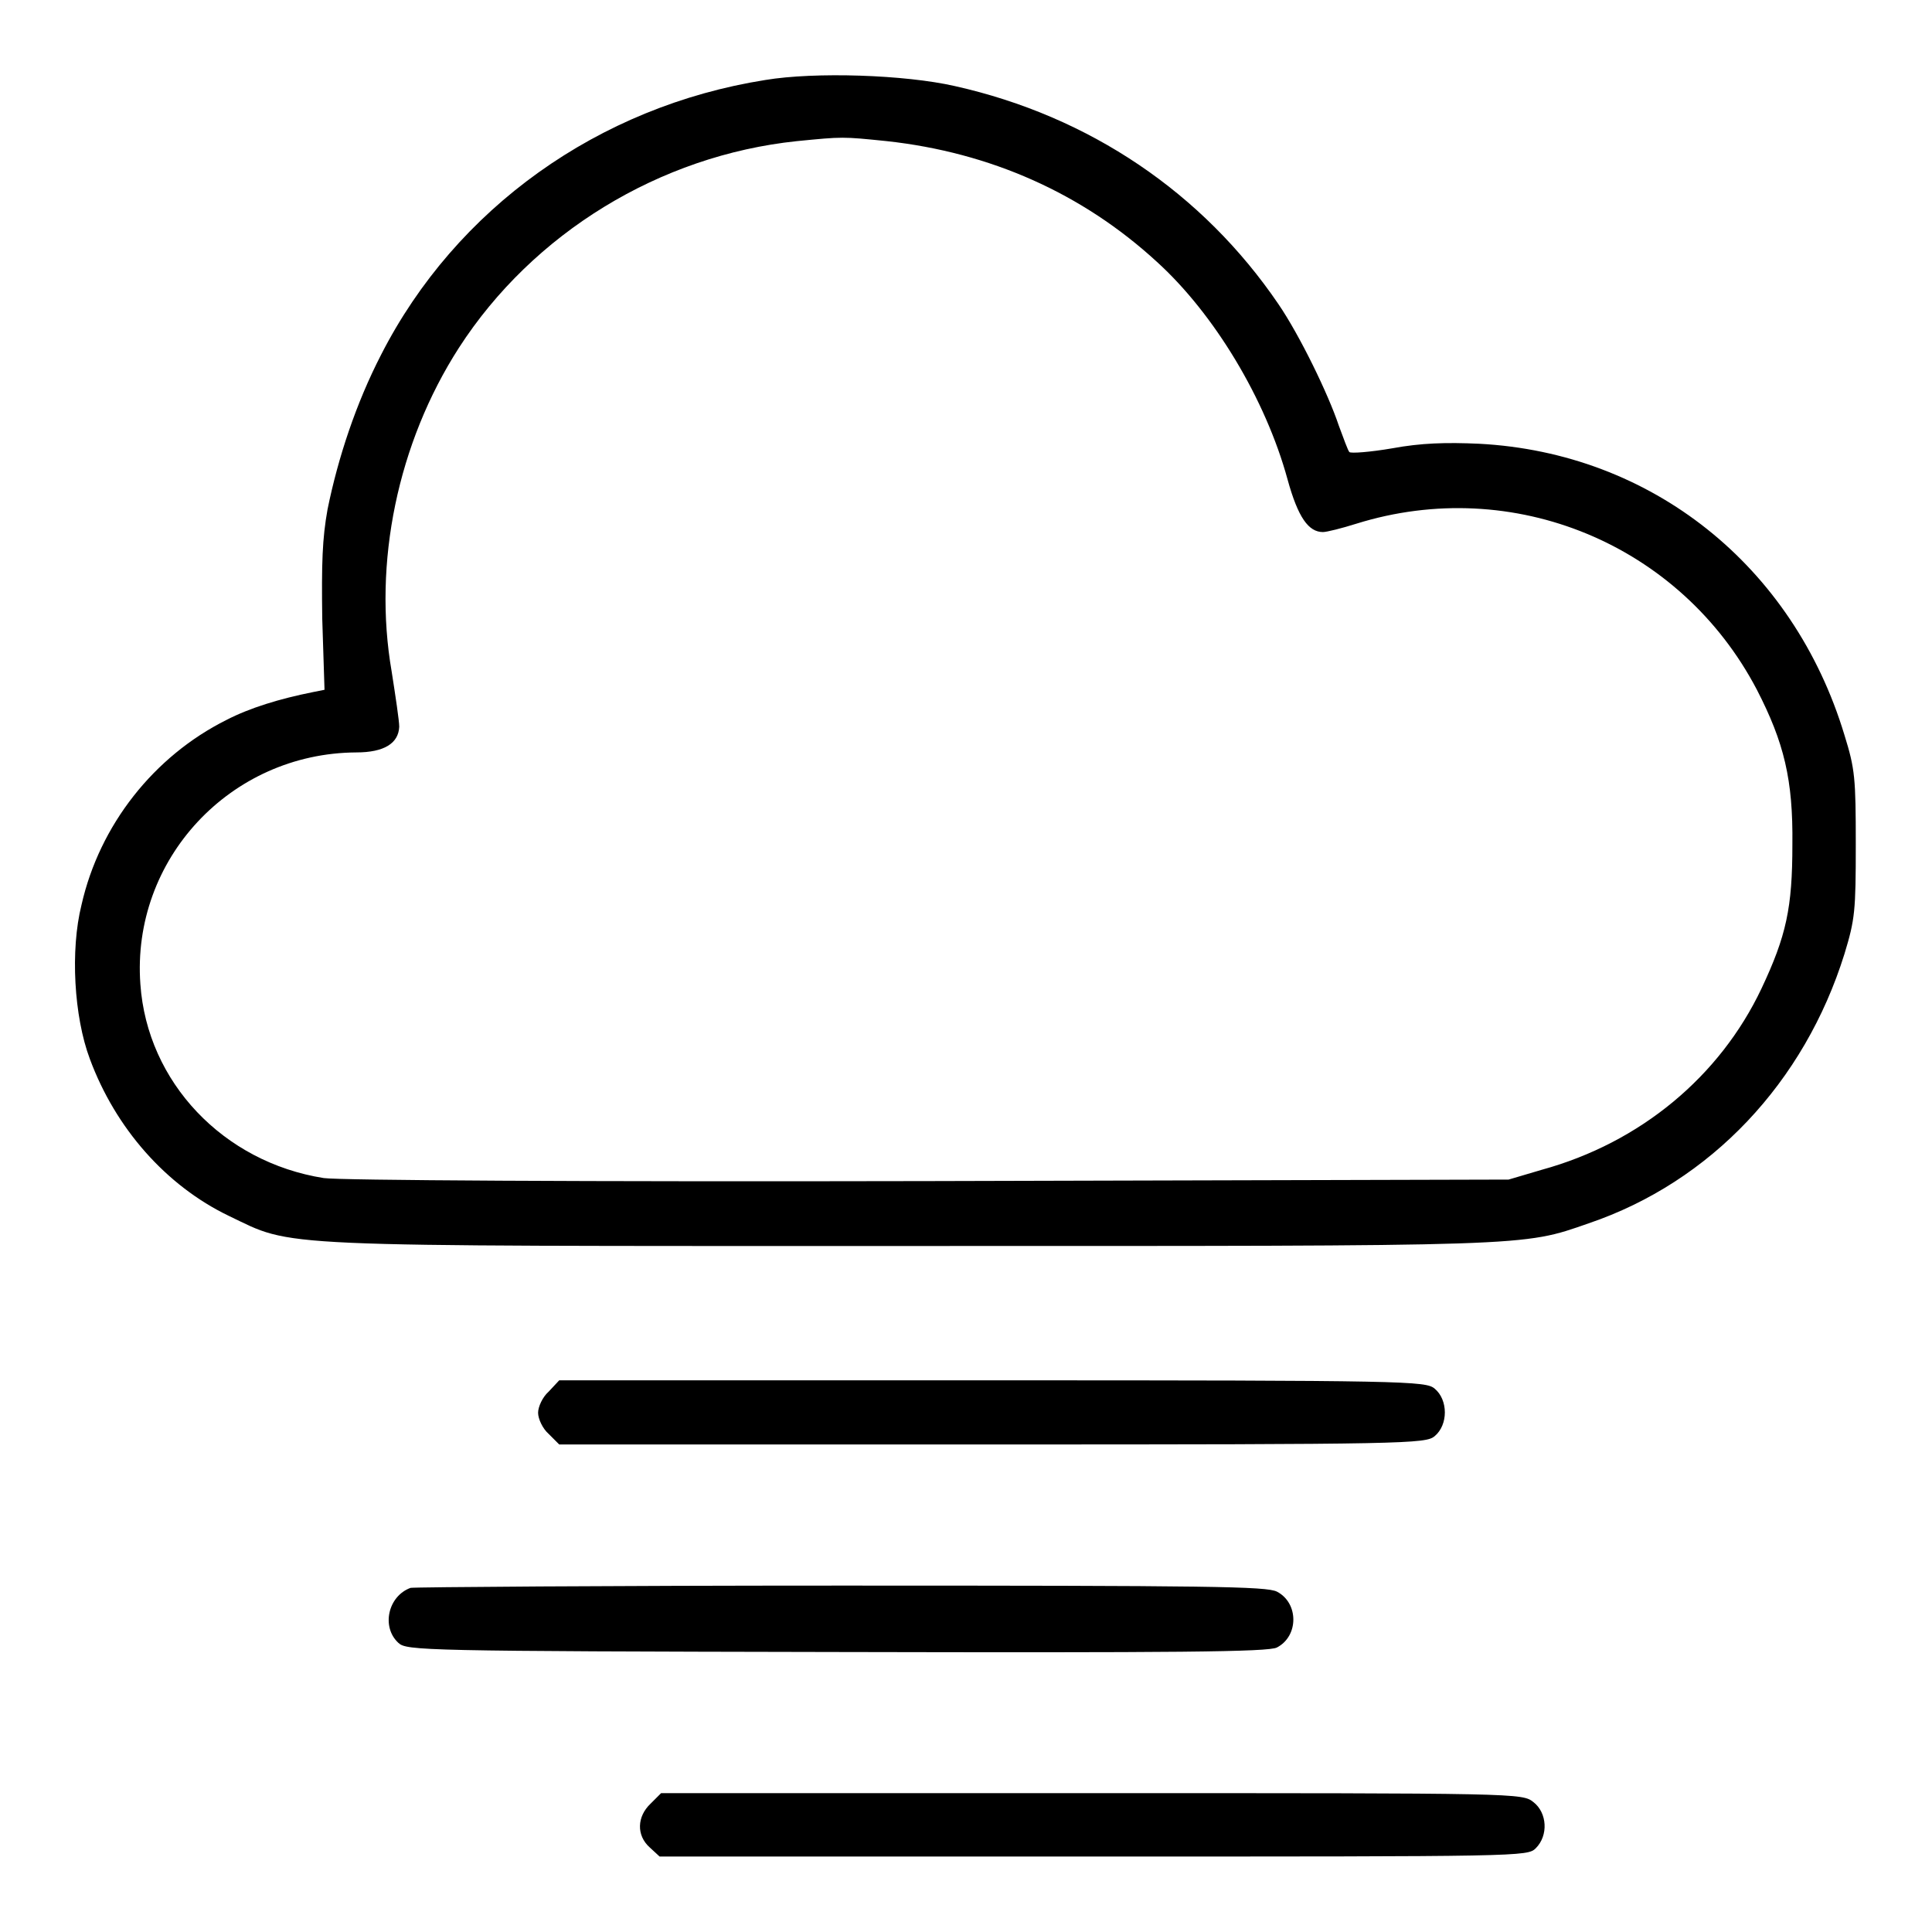
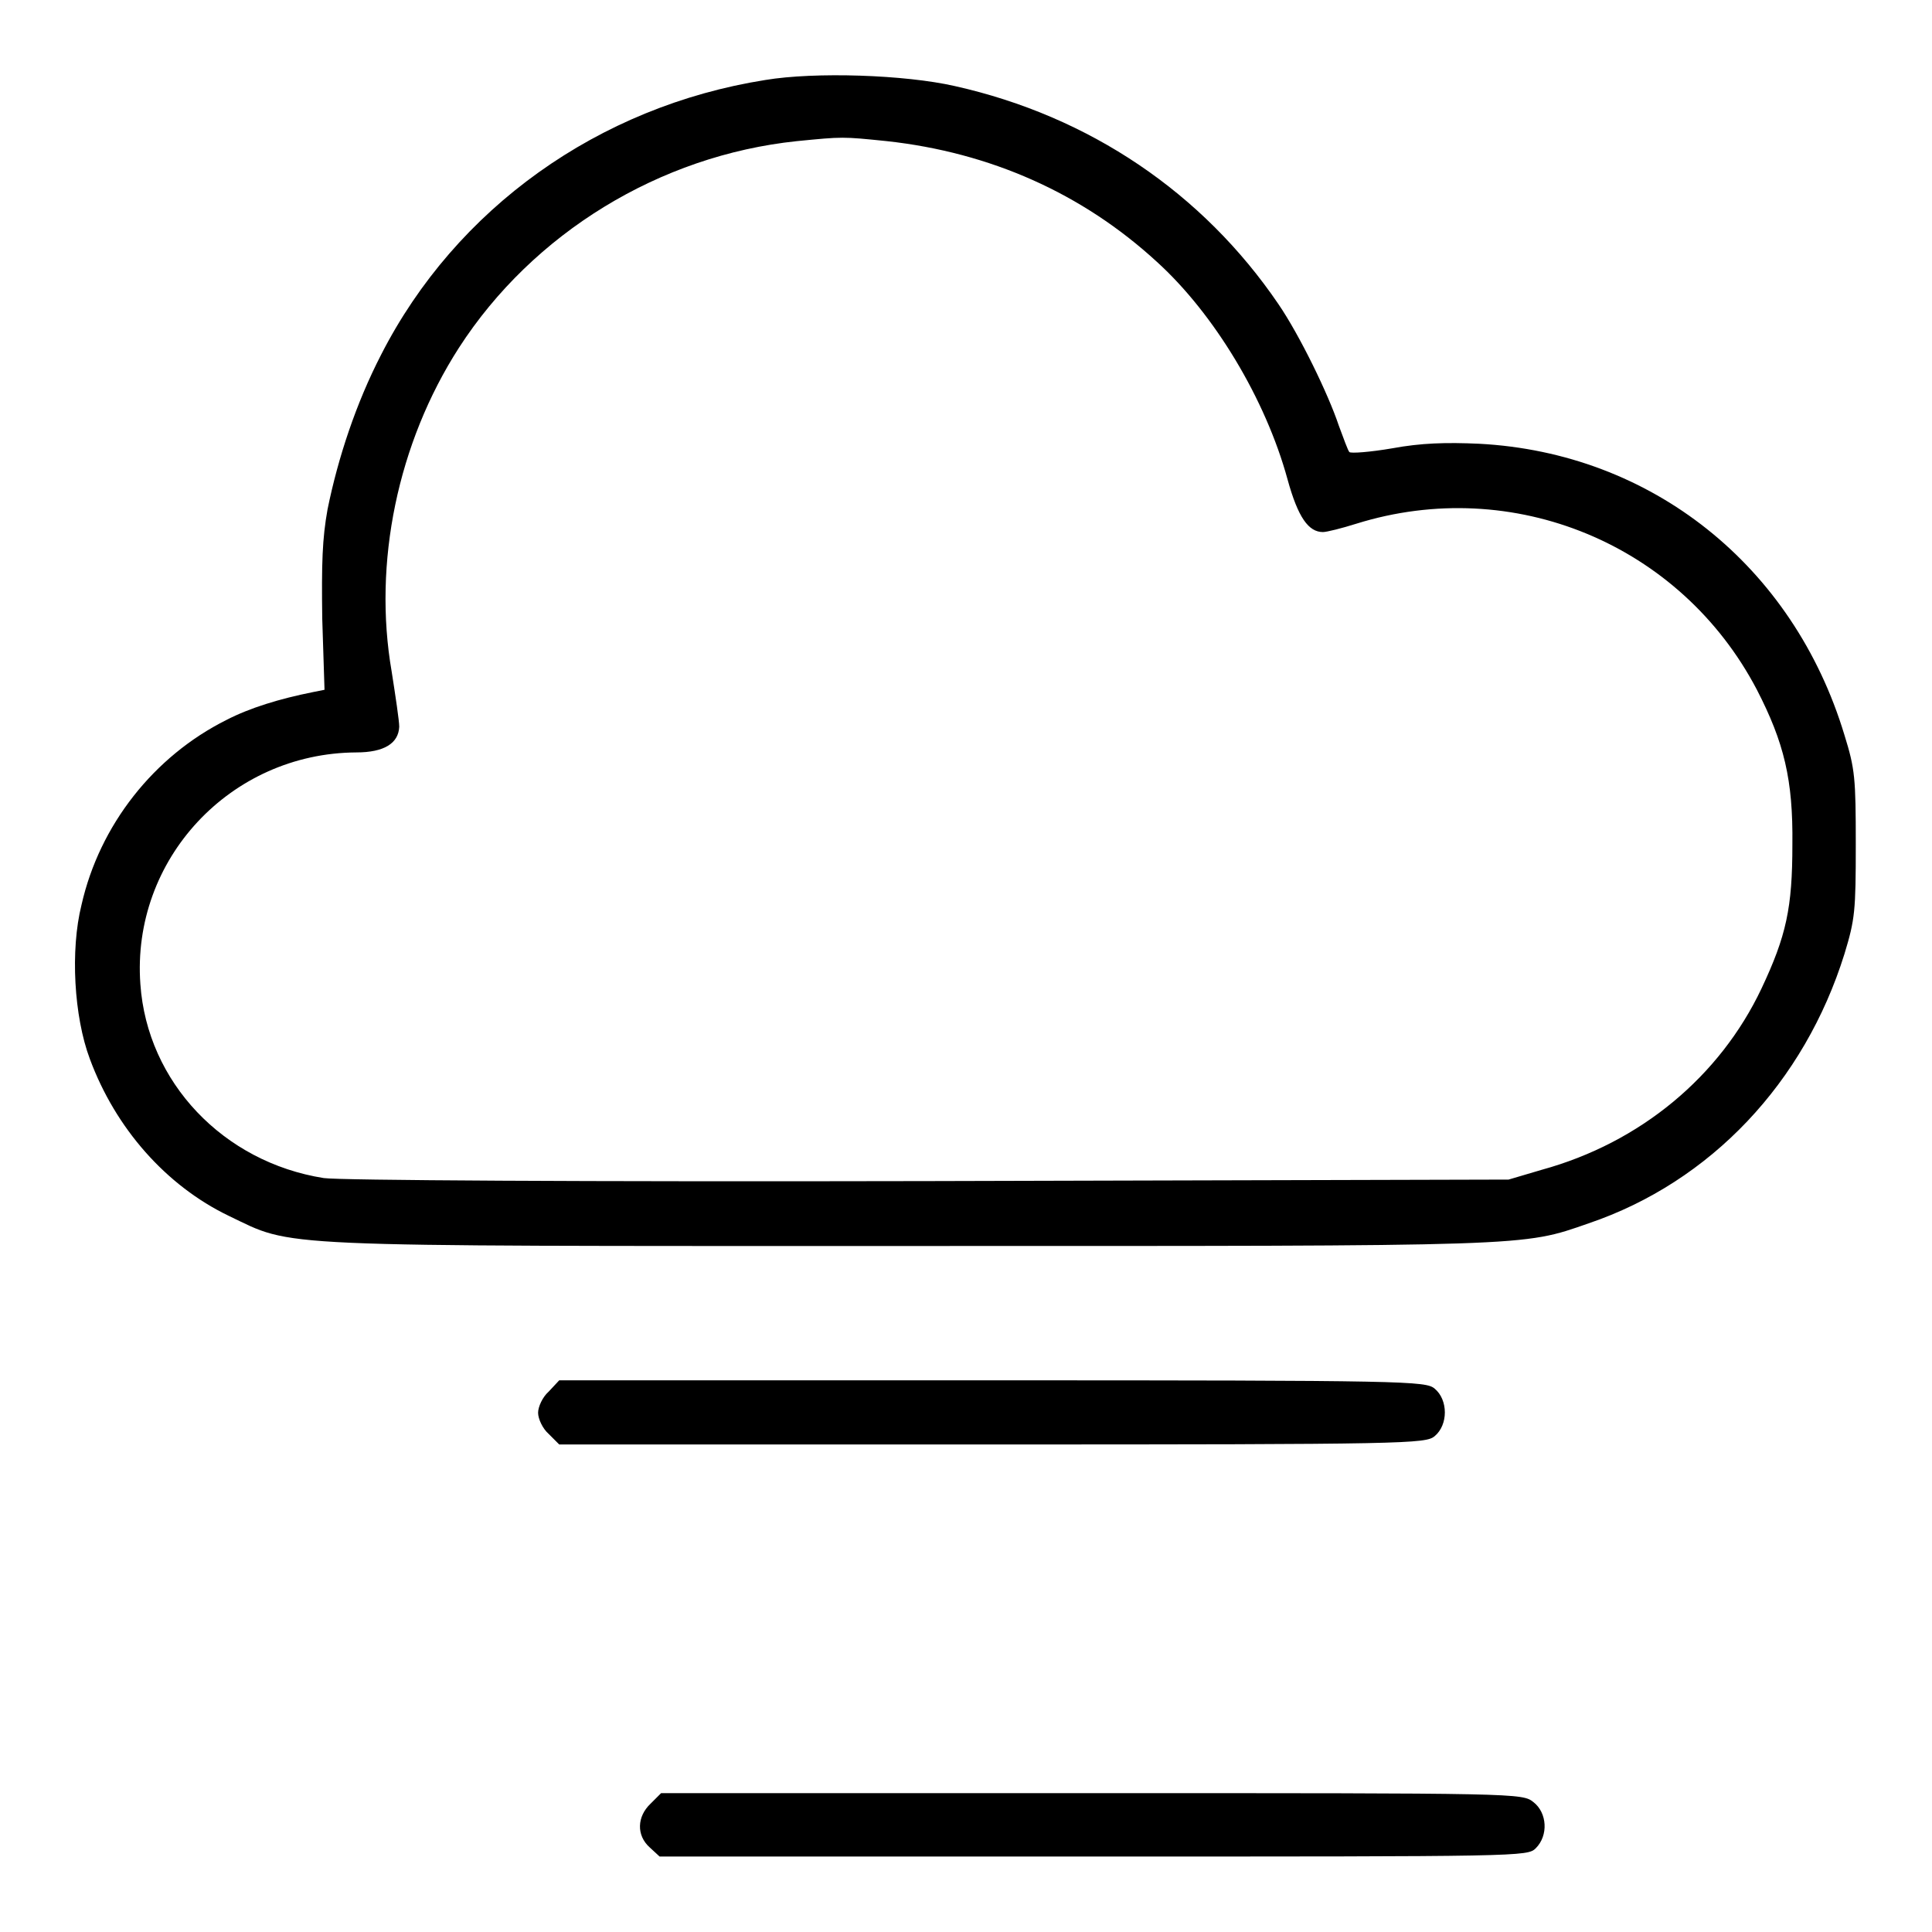
<svg xmlns="http://www.w3.org/2000/svg" version="1.1" x="0px" y="0px" viewBox="0 0 256 256" enable-background="new 0 0 256 256" xml:space="preserve">
  <g>
    <g>
      <g>
        <path fill="#000000" d="M101.4,10.6c-22.1,3.5-41,17-50.9,36.4c-3.3,6.4-5.7,13.6-7.1,20.5c-0.7,3.9-0.8,7.1-0.7,14.5l0.3,9.4l-1.5,0.3c-4.5,0.9-8.4,2.1-11.5,3.7c-9.6,4.8-16.8,13.9-19.2,24.5c-1.5,6-1,14.8,1.1,20.4c3.4,9.2,10.1,16.8,18.4,20.8c8.8,4.2,4.3,4,90.1,4c82.9,0,81.2,0.1,90.1-3c16.2-5.5,28.6-18.7,33.9-35.7c1.4-4.6,1.5-5.7,1.5-14.5c0-8.8-0.1-10-1.5-14.5C237.6,74.9,218.8,60,196,58.8c-4.4-0.2-7.7-0.1-11.5,0.6c-2.9,0.5-5.5,0.7-5.7,0.5c-0.2-0.2-0.8-1.9-1.4-3.5c-1.4-4.2-5.2-12-8-16.1c-10-14.7-25-24.9-42.9-28.9C119.9,9.9,108,9.5,101.4,10.6z M117.5,18.7c13.7,1.5,25.9,6.9,35.8,16c7.6,6.9,14.4,18.2,17.3,28.8c1.4,5.1,2.8,7,4.7,7c0.5,0,2.5-0.5,4.4-1.1c20.8-6.5,43,2.7,53.1,22c3.6,7,4.8,11.9,4.7,20.5c0,8.4-0.8,12.1-4.1,19.1c-5.5,11.6-16,20.4-29.1,24l-4.4,1.3l-76.8,0.2c-46.1,0.1-78.2-0.1-80.2-0.4c-13.3-2.1-23.4-12.7-24.3-25.7c-1.2-16.5,11.9-30.6,28.6-30.7c3.7,0,5.6-1.2,5.7-3.4c0-0.8-0.5-4.1-1-7.3c-2.5-14.4,0.8-30.3,8.9-42.9c9.8-15.2,26.6-25.5,44.8-27.4C111.7,18.1,111.6,18.1,117.5,18.7z" />
        <path fill="#000000" d="M72.7,184.4c-0.8,0.7-1.4,2-1.4,2.8s0.6,2.1,1.4,2.8l1.4,1.4h57.3c55.2,0,57.5-0.1,58.7-1.1c1.8-1.5,1.8-4.8,0-6.3c-1.2-1-3.5-1.1-58.7-1.1H74.1L72.7,184.4z" />
-         <path fill="#000000" d="M54.4,210.4c-3,1.1-3.9,5.2-1.6,7.3c1.1,1,3,1.1,58.1,1.2c45,0.1,57.2,0,58.3-0.6c2.9-1.5,2.9-5.9,0-7.4c-1.4-0.7-8.6-0.8-57.8-0.8C80.6,210.1,54.9,210.3,54.4,210.4z" />
        <path fill="#000000" d="M86.2,239c-1.8,1.7-1.9,4.2-0.1,5.8l1.3,1.2h57.5c56.8,0,57.5,0,58.6-1.1c1.7-1.7,1.5-4.7-0.3-6.1c-1.5-1.2-1.7-1.2-58.6-1.2H87.6L86.2,239z" />
      </g>
    </g>
  </g>
</svg>